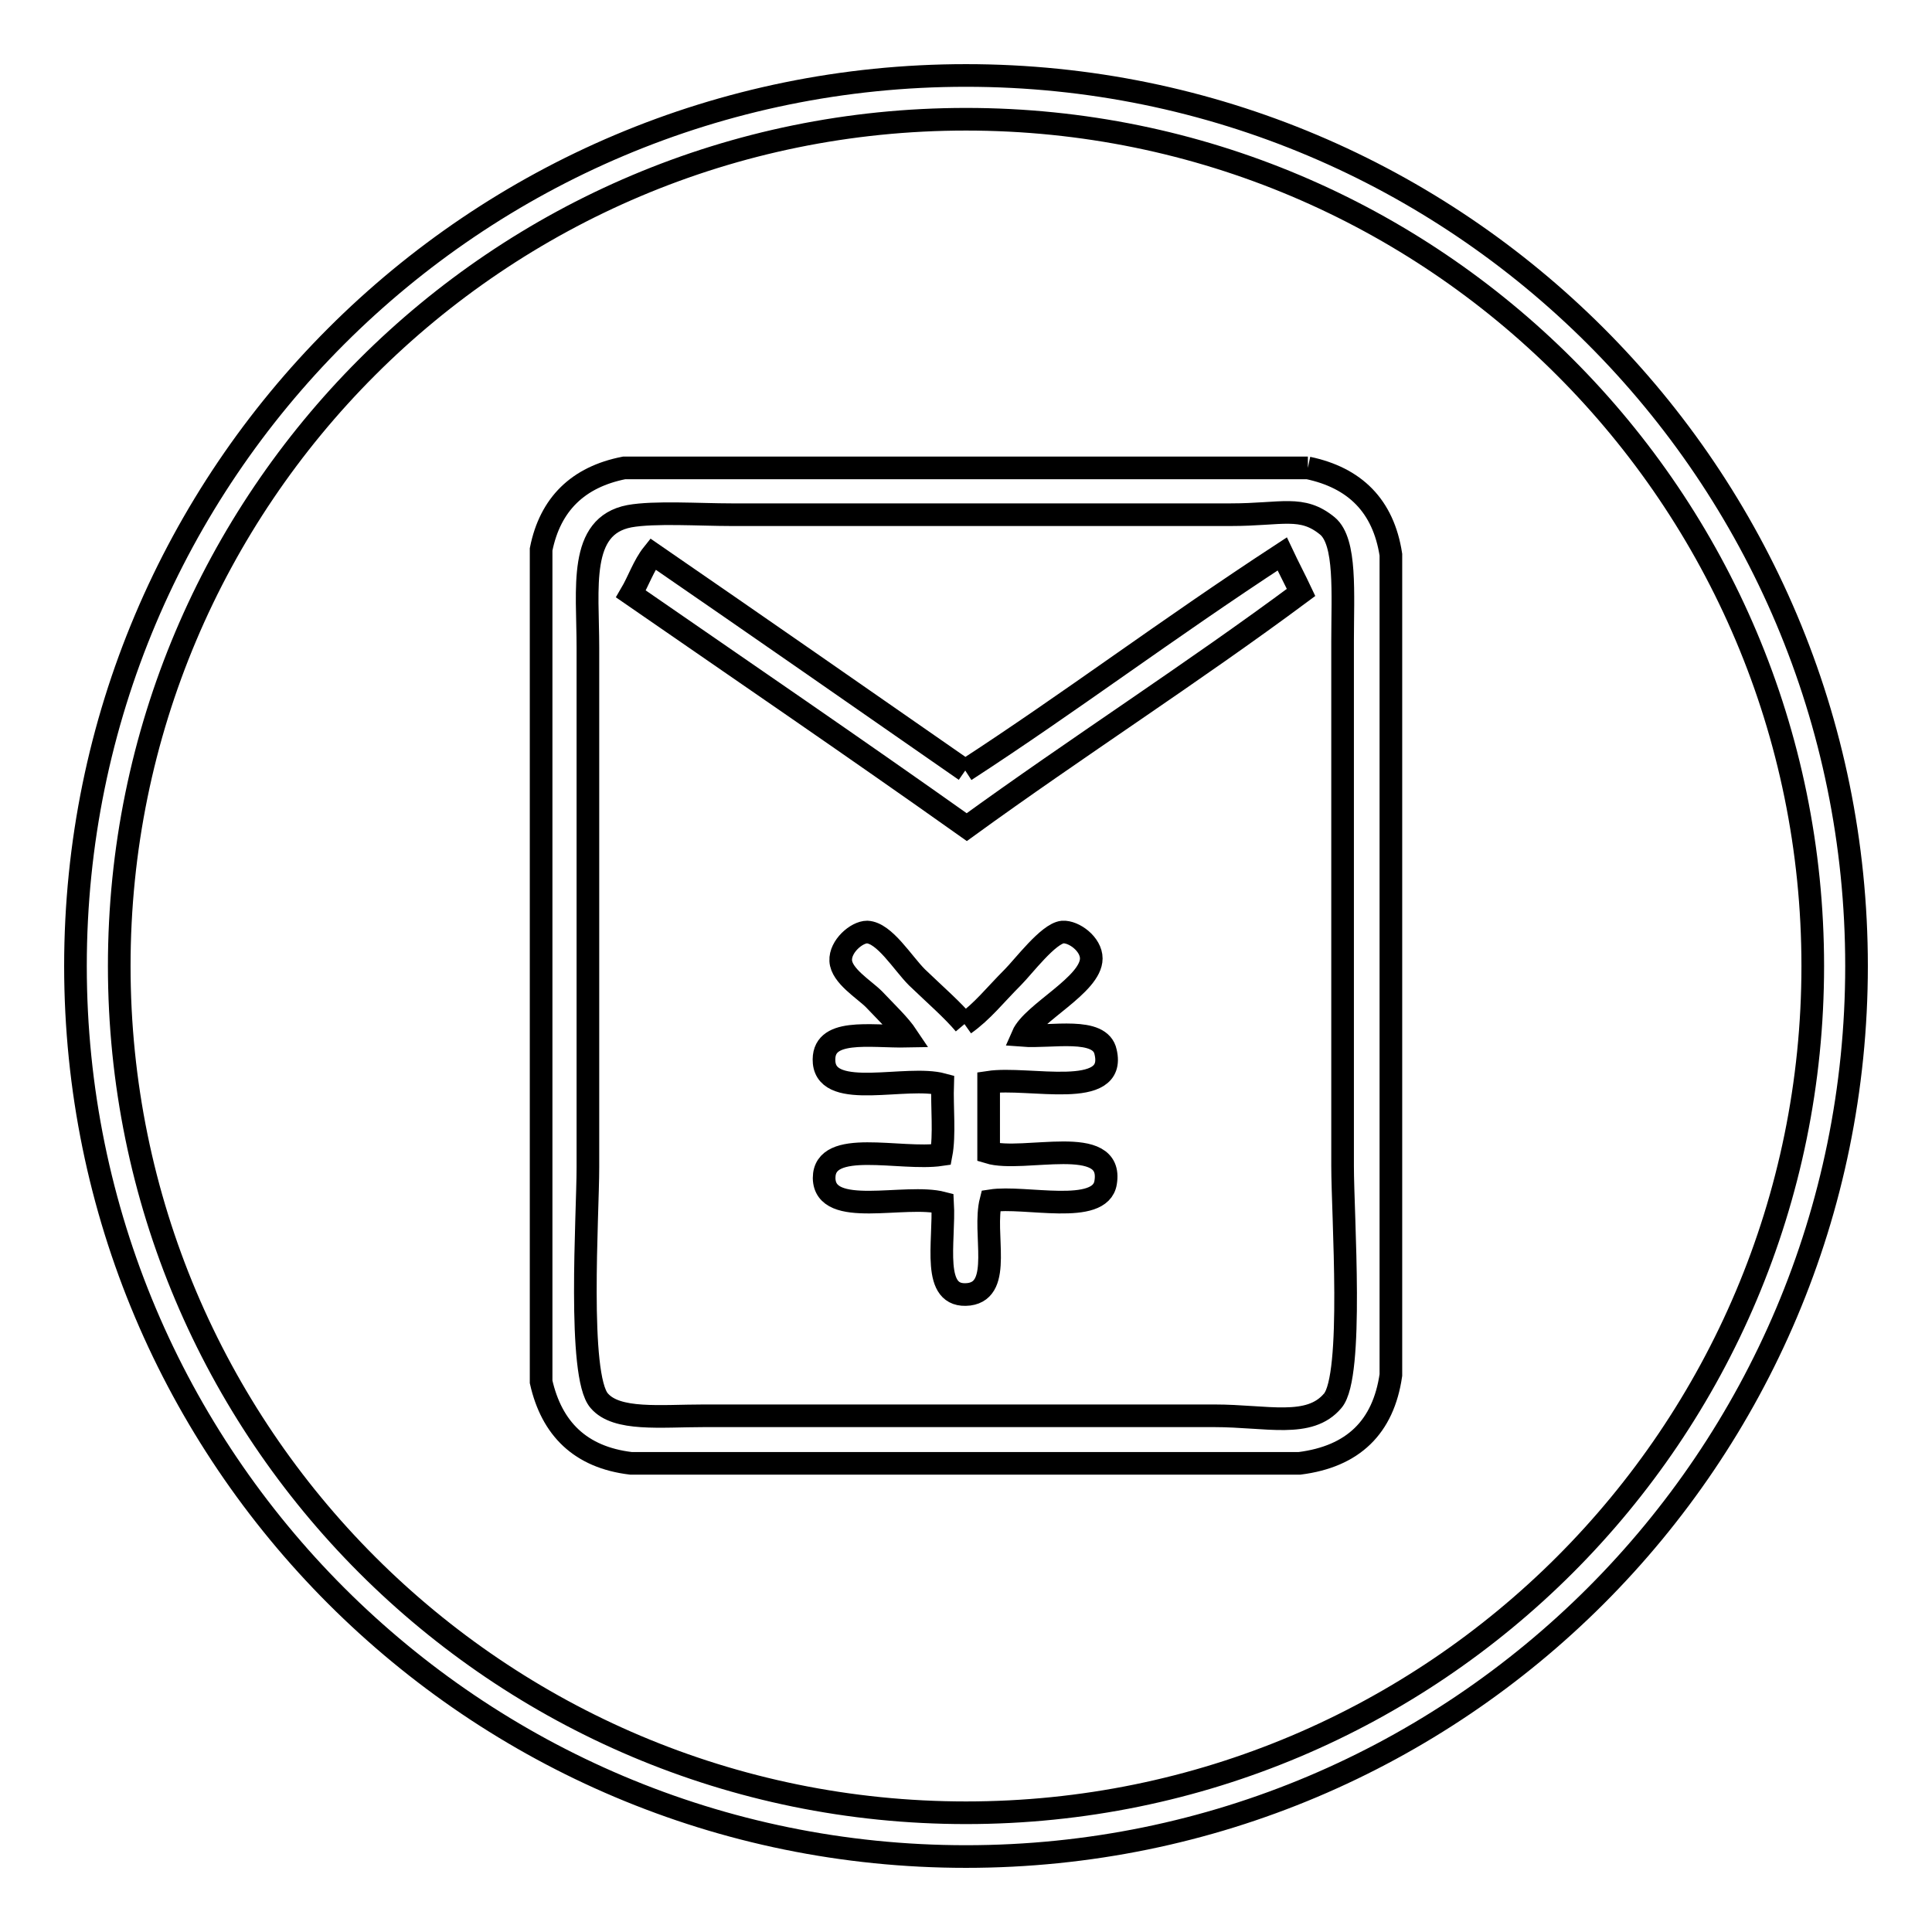
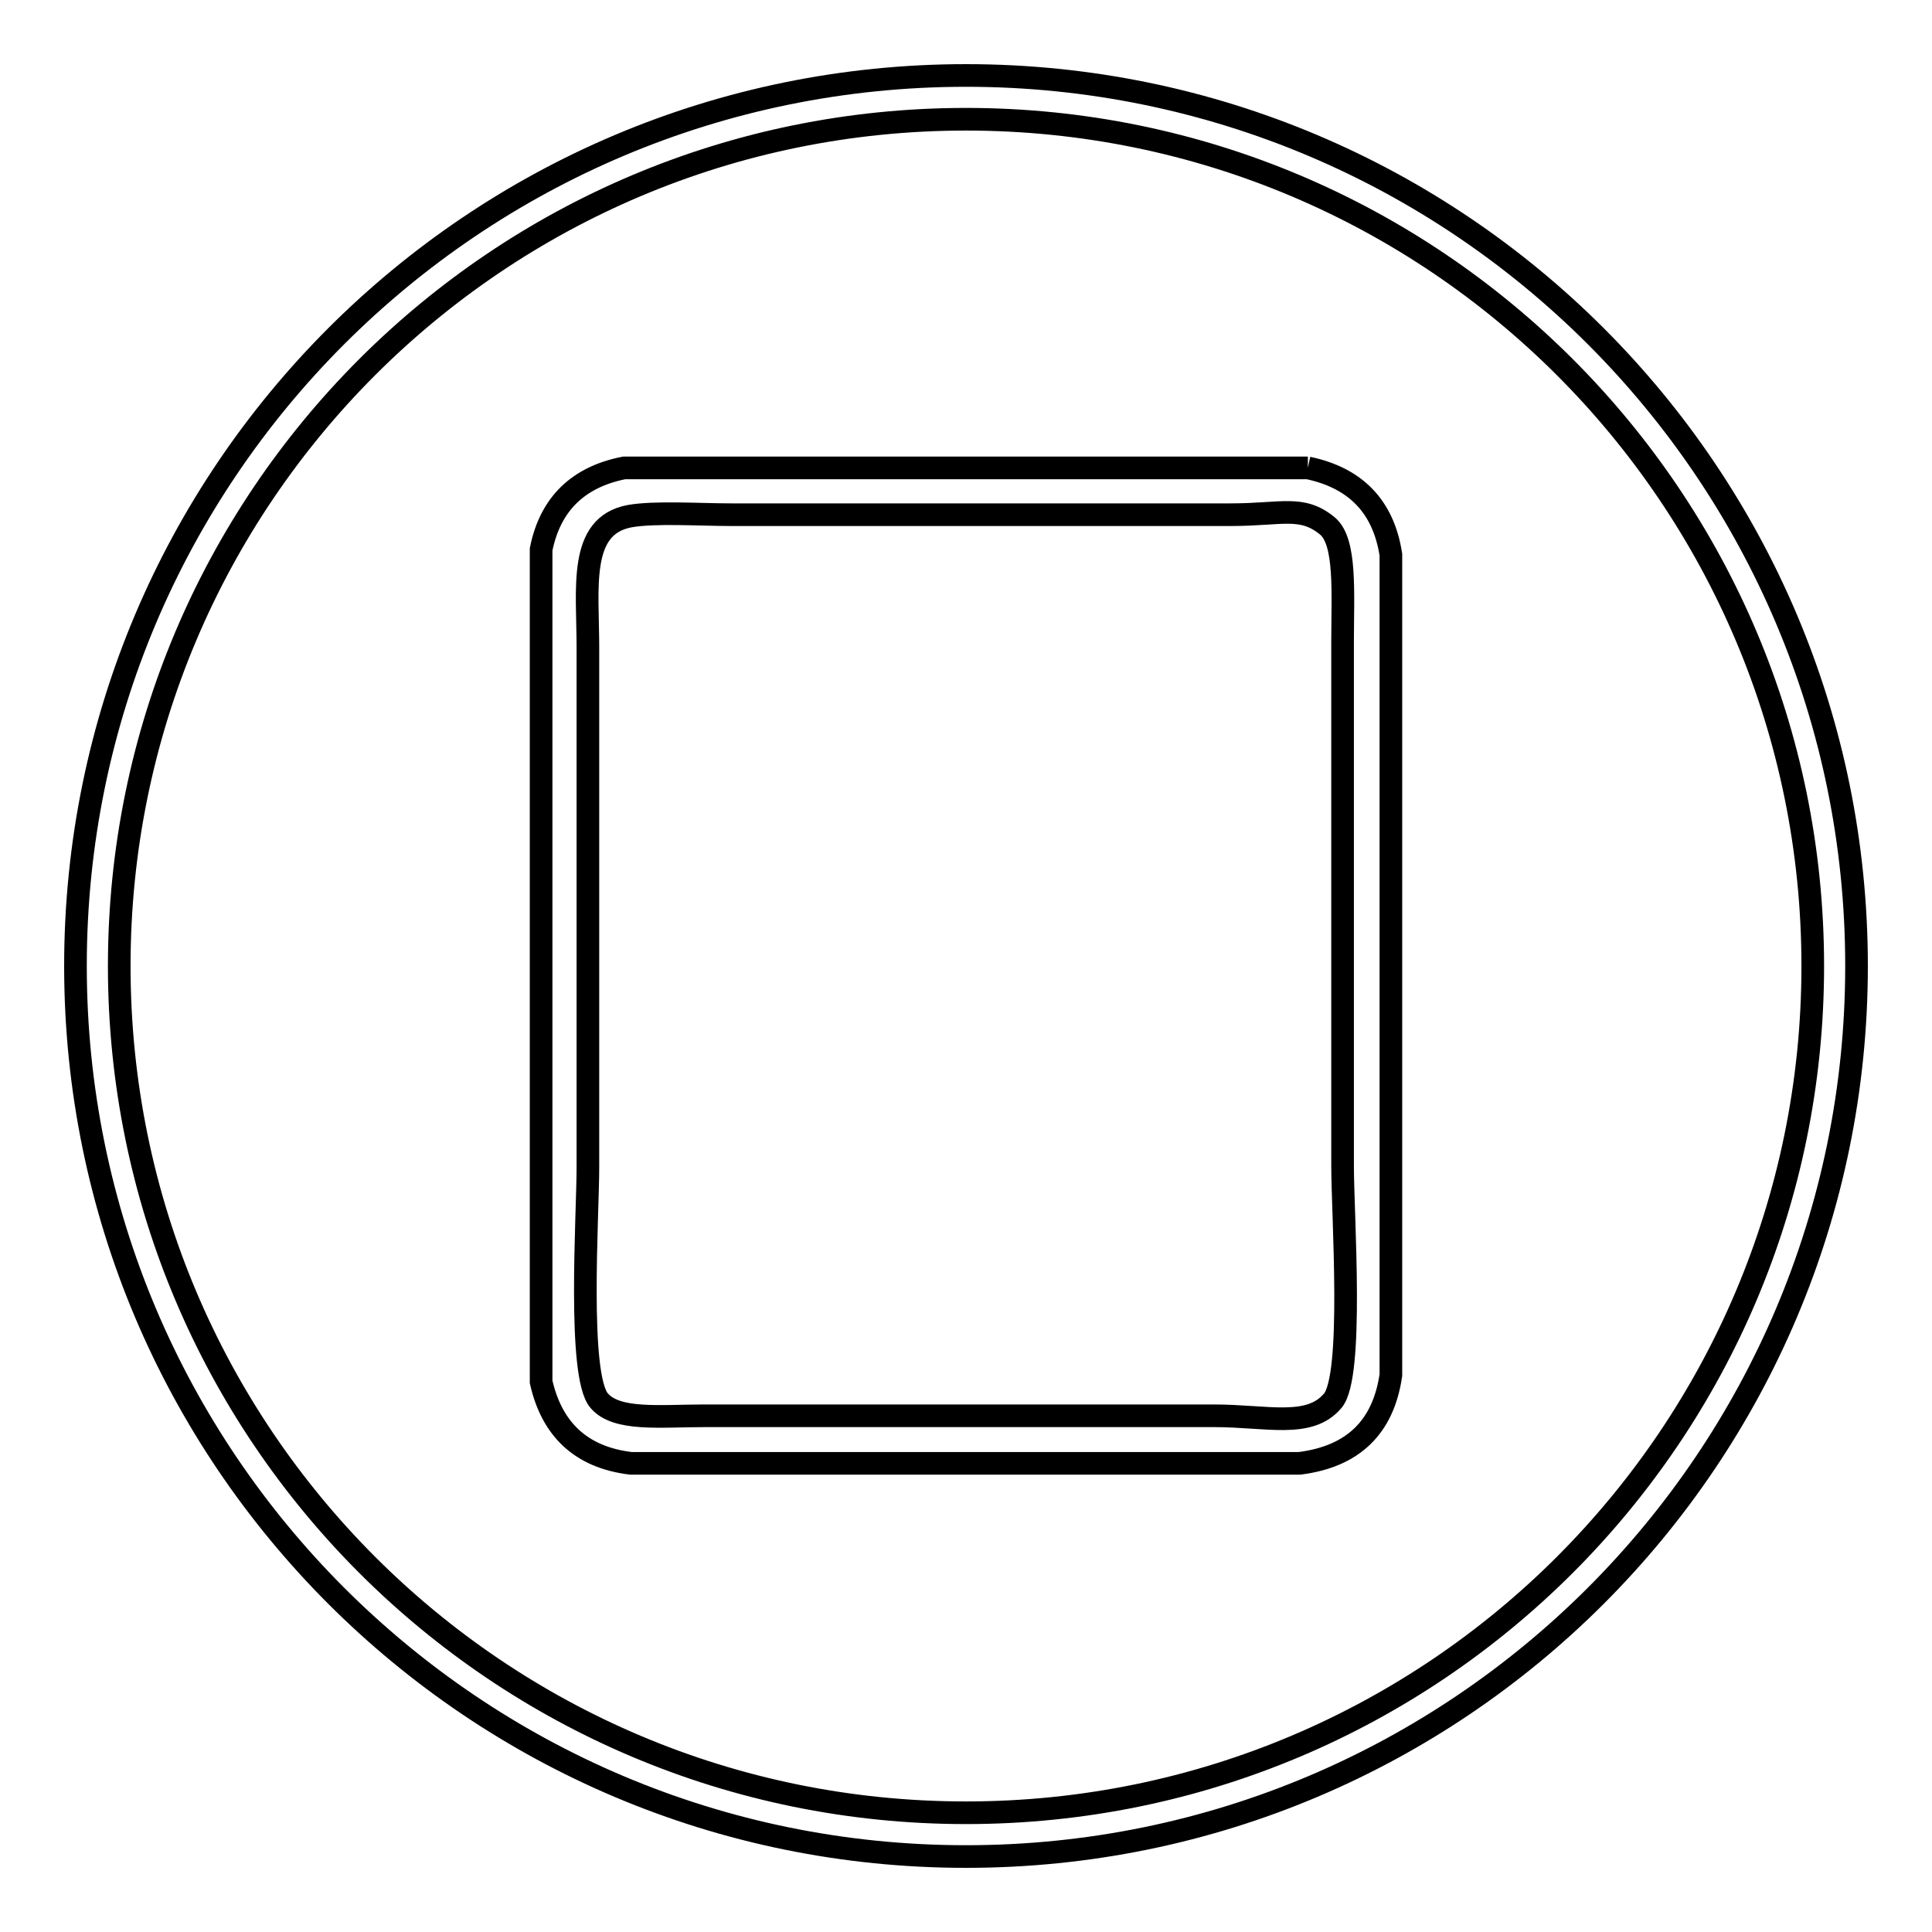
<svg xmlns="http://www.w3.org/2000/svg" version="1.1" x="0px" y="0px" viewBox="0 0 256 256" enable-background="new 0 0 256 256" xml:space="preserve">
  <g>
    <g>
      <path stroke-width="3" fill-opacity="0" stroke="#000000" d="M128,10C62.8,10,10,62.8,10,128c0,65.2,52.8,118,118,118c65.2,0,118-52.8,118-118C246,62.8,193.2,10,128,10 M128,240.2C66,240.2,15.8,190,15.8,128S66,15.8,128,15.8S240.2,66,240.2,128S190,240.2,128,240.2" />
      <path stroke-width="3" fill-opacity="0" stroke="#000000" d="M173.3,62H82.7c-6.1,1.2-9.8,4.8-11,10.8v110.3c1.4,6.2,5.2,10,11.9,10.8h88.6c7.1-0.9,11.1-4.8,12.1-11.7V73.5C183.3,67,179.5,63.3,173.3,62 M176.6,185.6c-3.1,3.7-8.7,2-15.7,2H93.3c-5.8,0-11.6,0.7-13.9-2c-2.9-3.3-1.5-24.6-1.5-30.9v-51V85.8c0-7.9-1.3-16.1,5.5-17.4c3.3-0.6,9.3-0.2,13.5-0.2h66.2c6.8,0,9.4-1.3,12.8,1.5c2.5,2.1,2,8.9,2,15.2v69.6C177.9,161.1,179.4,182.3,176.6,185.6" />
-       <path stroke-width="3" fill-opacity="0" stroke="#000000" d="M127.9,102.1c14-9.1,26.4-18.5,42-28.7c0.8,1.7,1.7,3.4,2.5,5.1C158,89.2,142.7,99,128.1,109.6C113.3,99.1,98.5,89,83.6,78.7c1-1.7,1.7-3.8,2.9-5.3C100.3,82.9,114.1,92.5,127.9,102.1" />
-       <path stroke-width="3" fill-opacity="0" stroke="#000000" d="M127.8,135.7c2.4-1.7,4-3.8,6.4-6.2c1.4-1.4,4.7-5.8,6.6-6c1.5-0.1,3.8,1.6,3.8,3.5c0,3.5-7.8,7.2-9.1,10.2c3.8,0.3,10.3-1.2,11,2.2c1.5,6.4-10.2,3.2-15.5,4v9.3c4.6,1.4,16.6-2.6,15.5,4c-0.7,4.4-10.7,1.7-15.2,2.4c-1.1,4.3,1.6,11.8-2.9,12.4c-5.1,0.6-3.2-6.9-3.5-12.1c-5-1.3-15.6,2.1-15.7-3.3c0-5.3,10.1-2.3,15.5-3.1c0.5-2.6,0.1-6.3,0.2-9.3c-4.8-1.3-15.2,2.1-15.7-2.9c-0.4-4.7,6.1-3.4,11-3.5c-1-1.5-2.6-3-4.4-4.9c-1.3-1.3-4.3-3.1-4.4-5.1c-0.1-1.9,2.1-3.8,3.5-3.8c2.3,0.1,4.7,4.1,6.6,6C124,131.9,126.2,133.8,127.8,135.7" />
    </g>
  </g>
</svg>